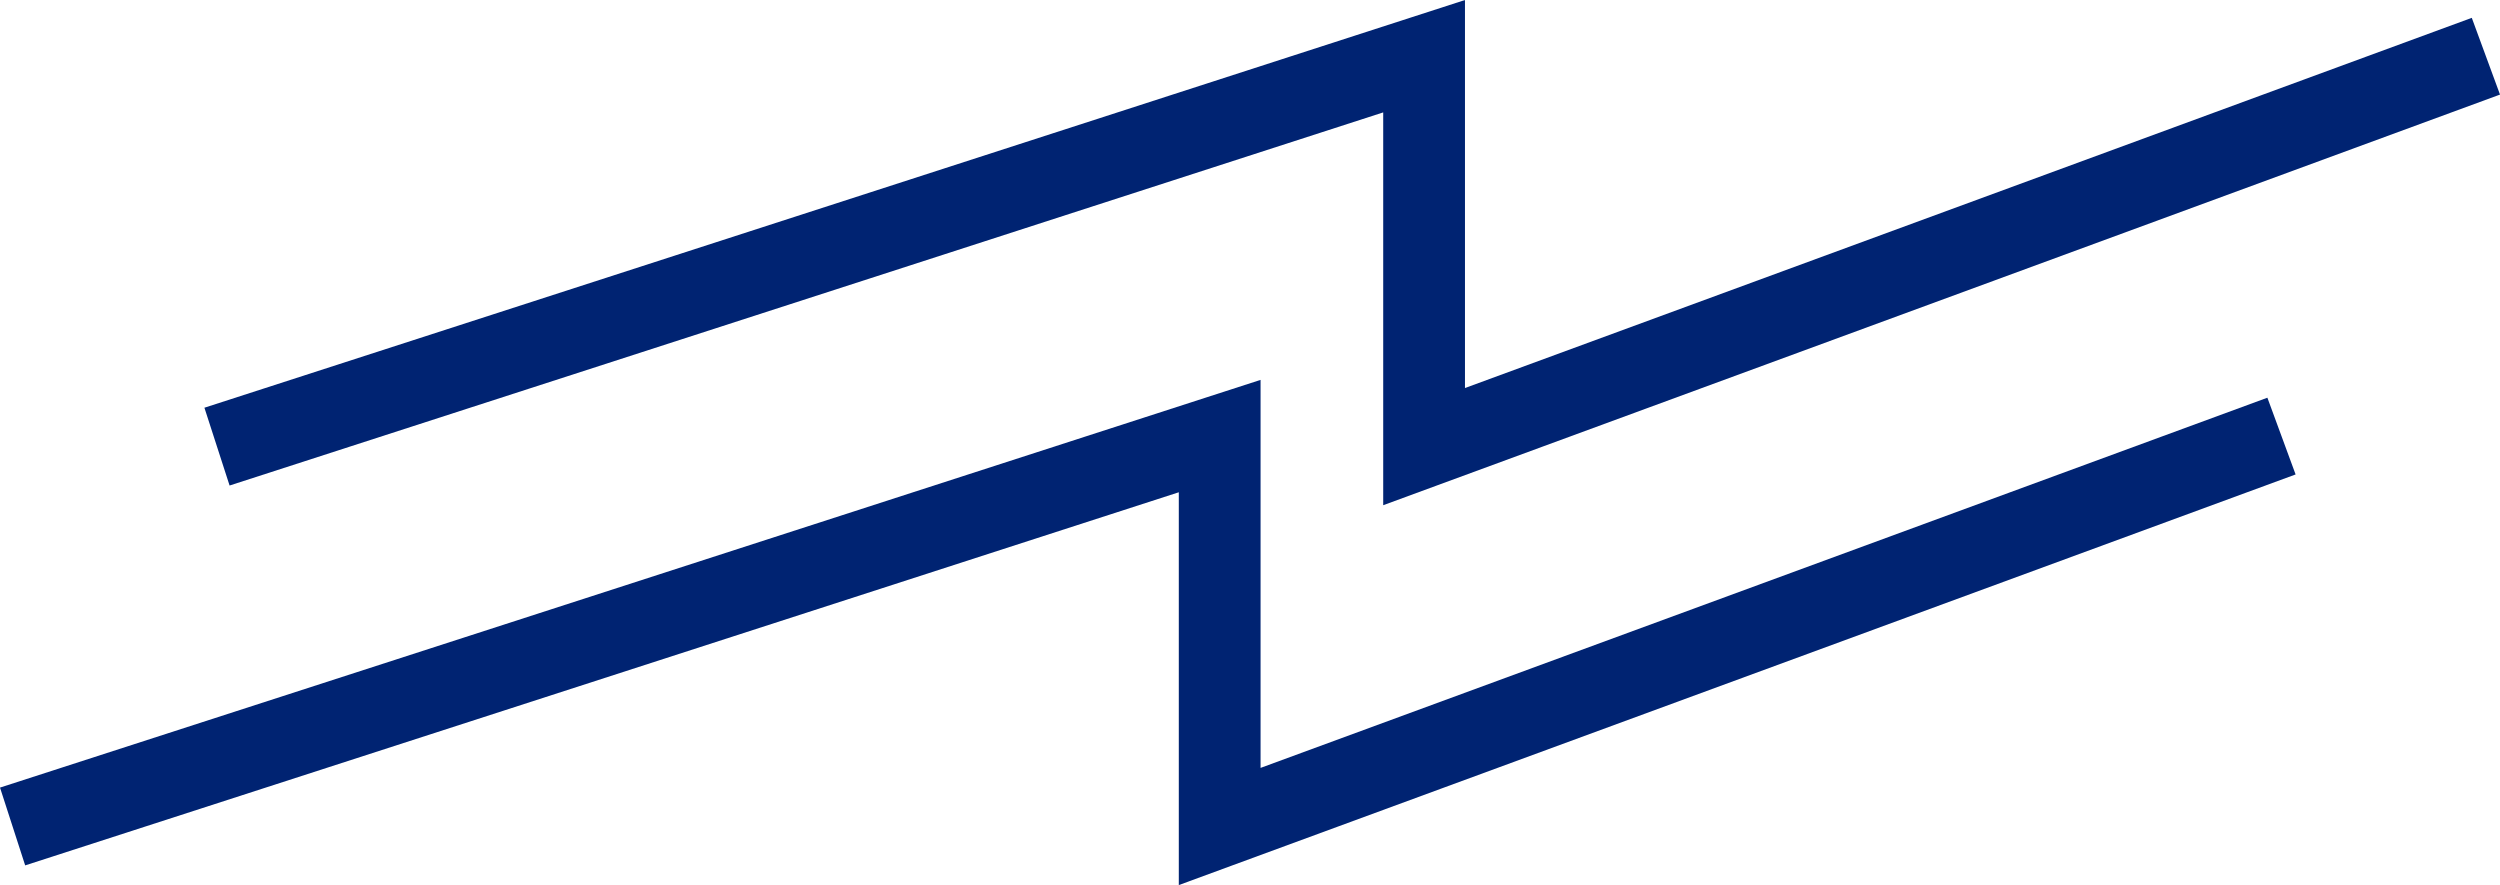
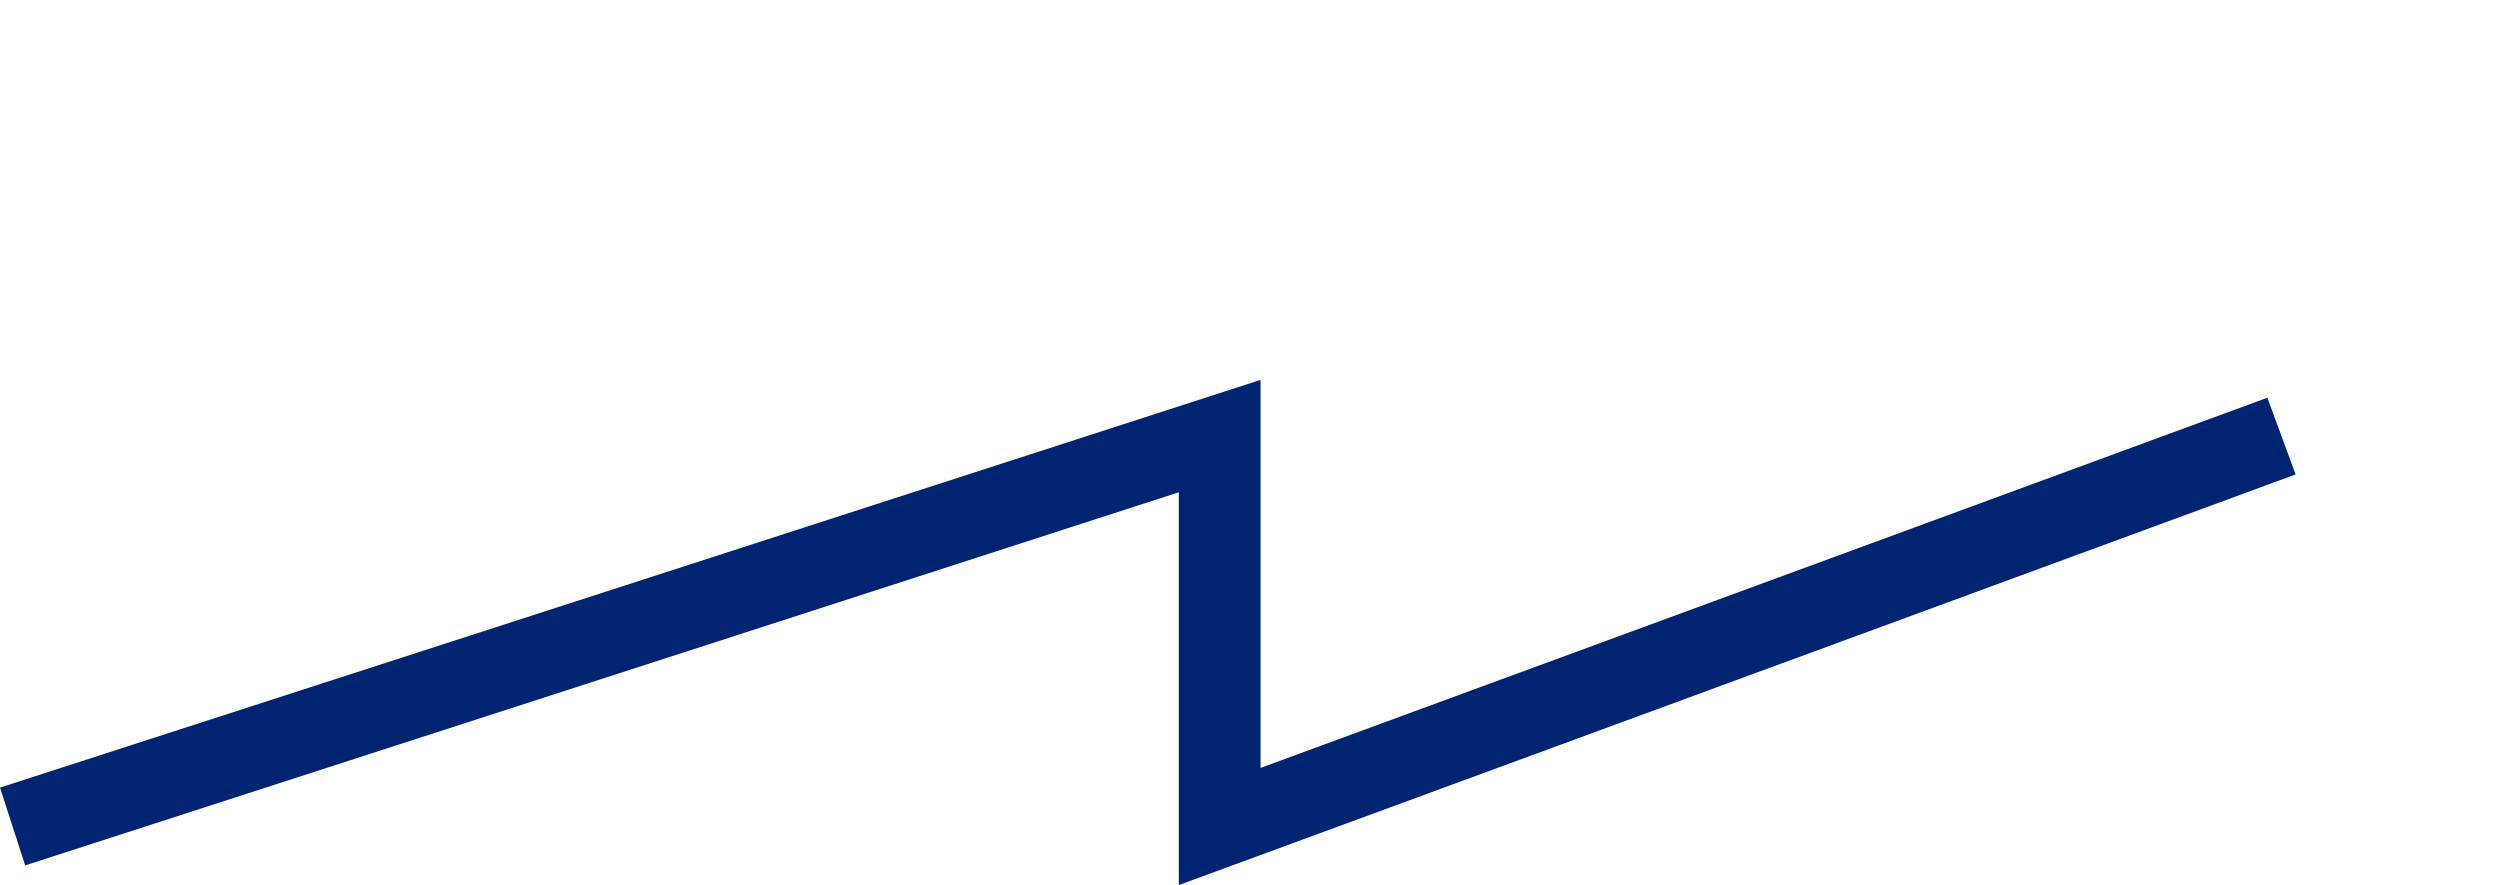
<svg xmlns="http://www.w3.org/2000/svg" width="61.153" height="21.65" viewBox="0 0 61.153 21.65">
  <g transform="translate(-1238.692 -30.325)">
-     <path d="M1244,40.175l29.527-9.55v9.55l25.973-9.55" transform="translate(0 1.075)" fill="none" stroke="#002372" stroke-width="2" />
    <path d="M1244,40.175l29.527-9.55v9.55l25.973-9.55" transform="translate(-5 10.367)" fill="none" stroke="#002372" stroke-width="2" />
  </g>
</svg>